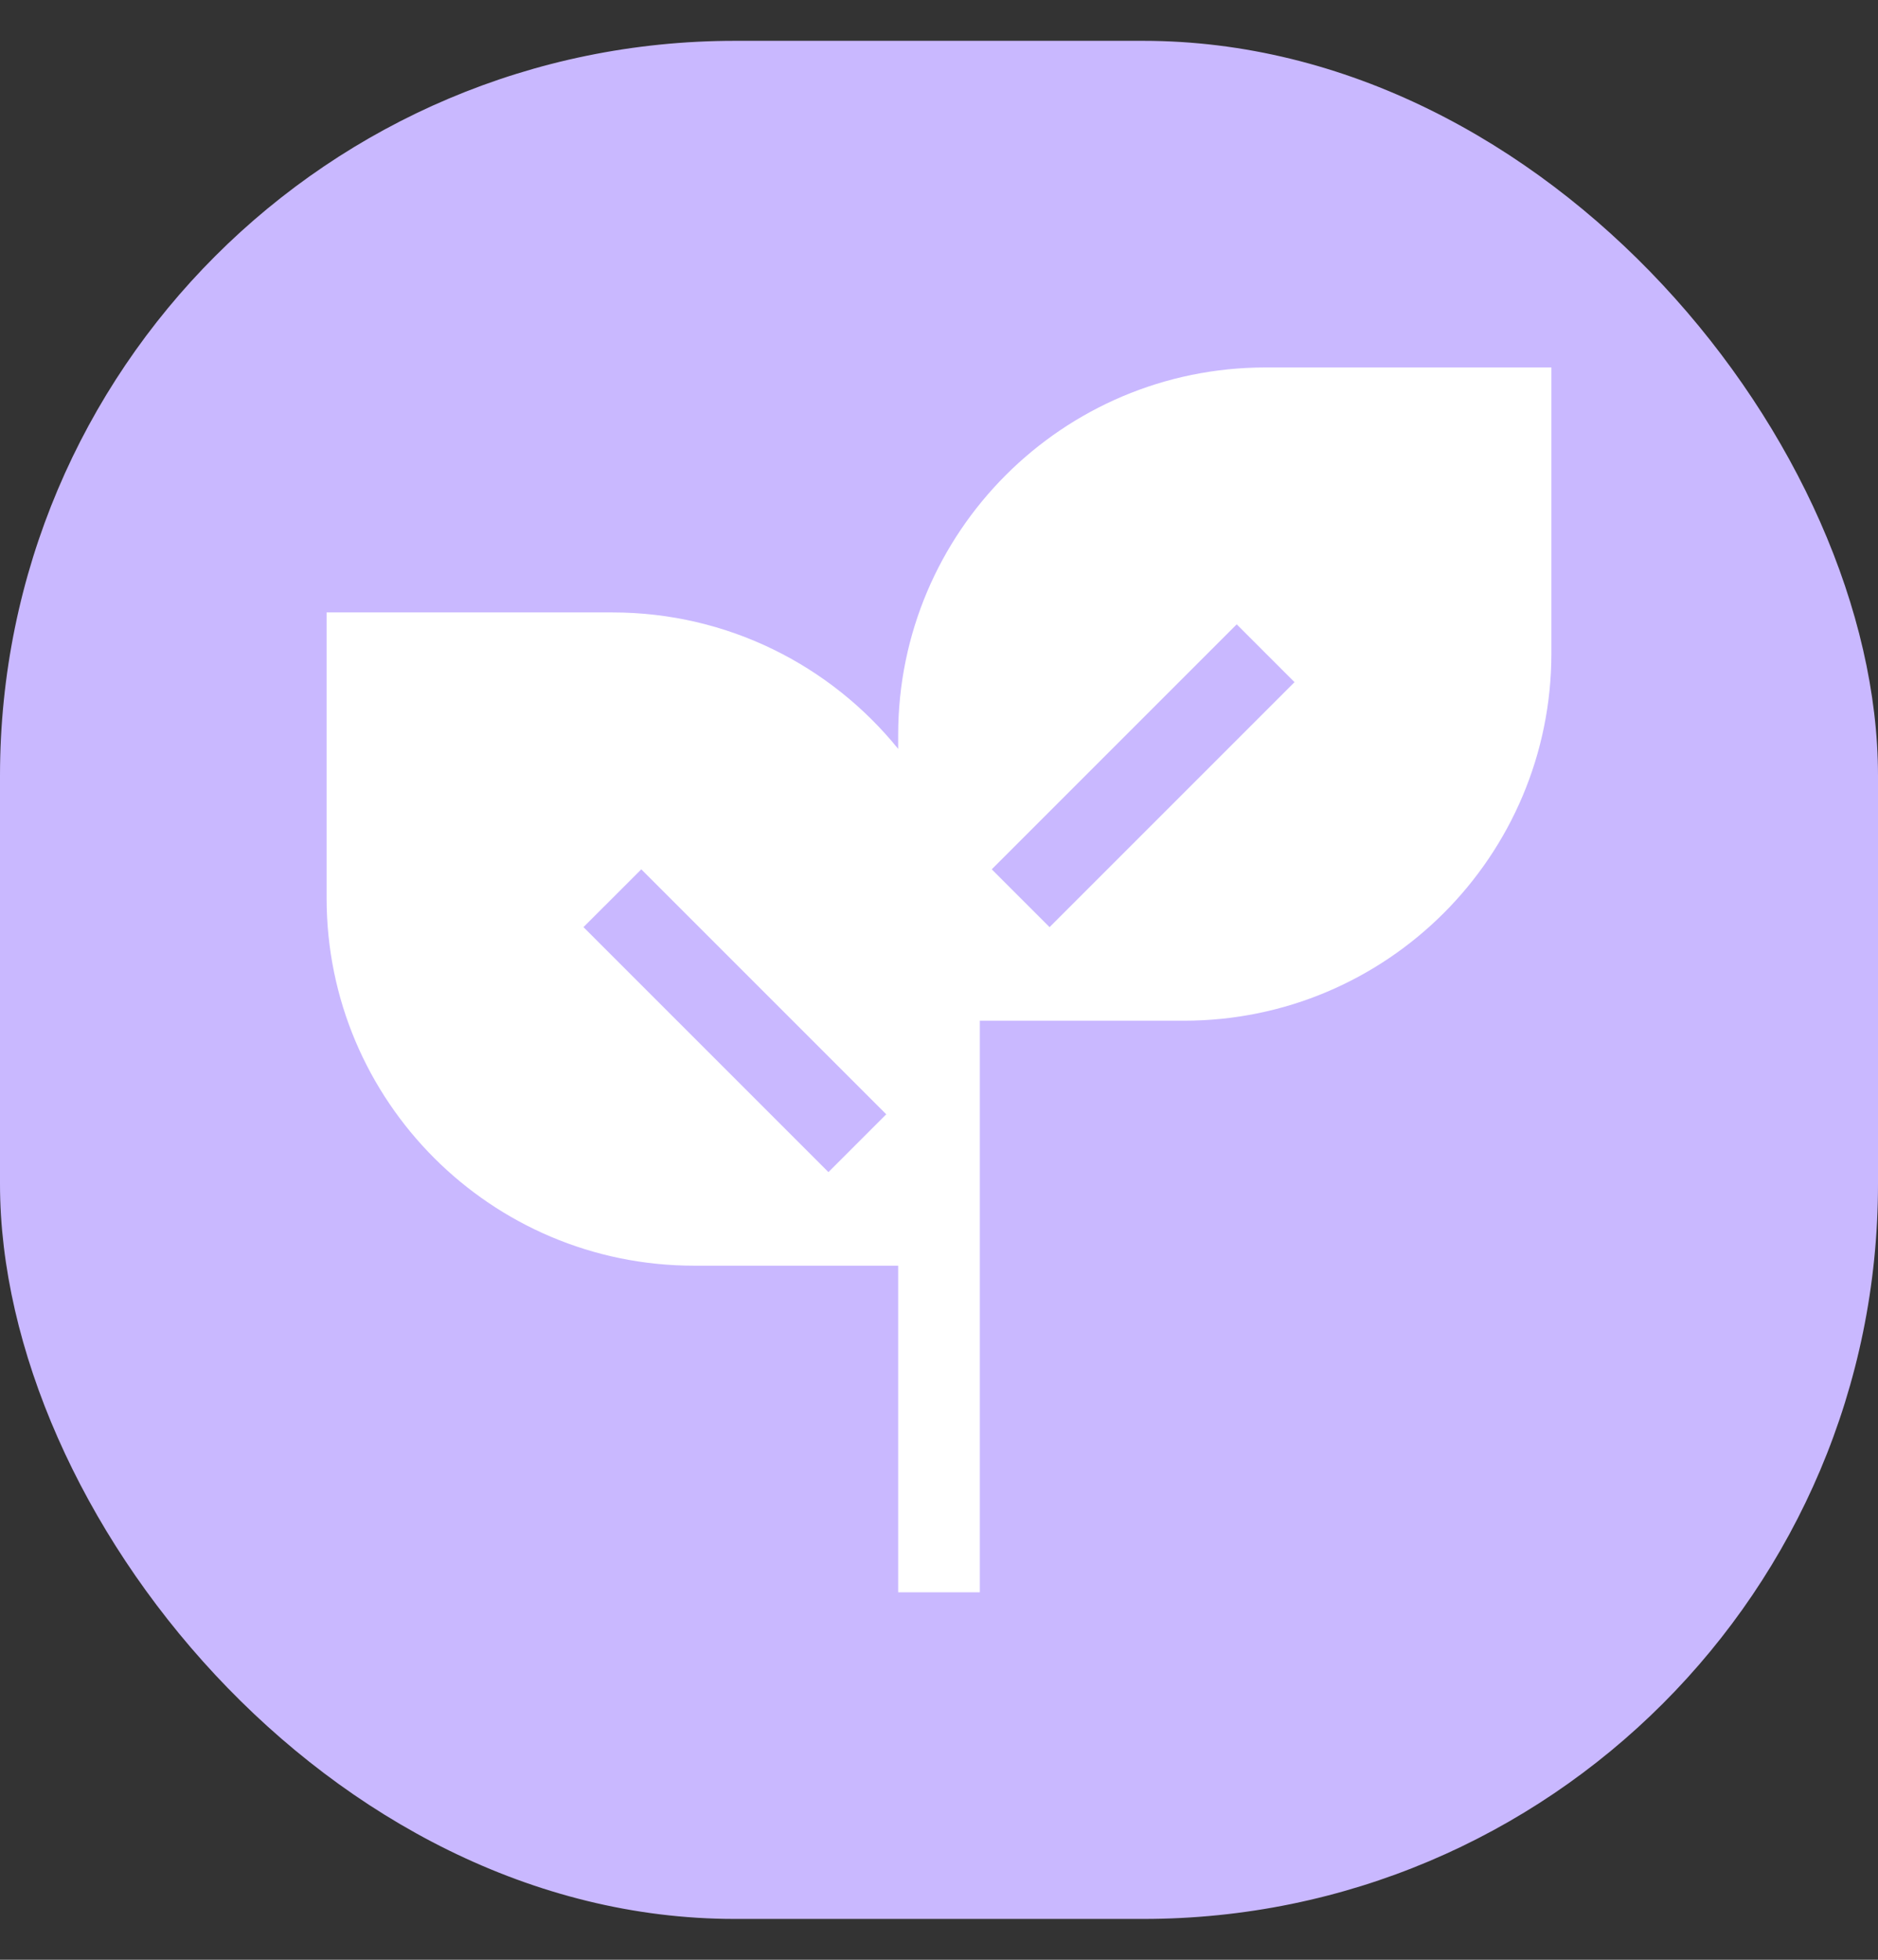
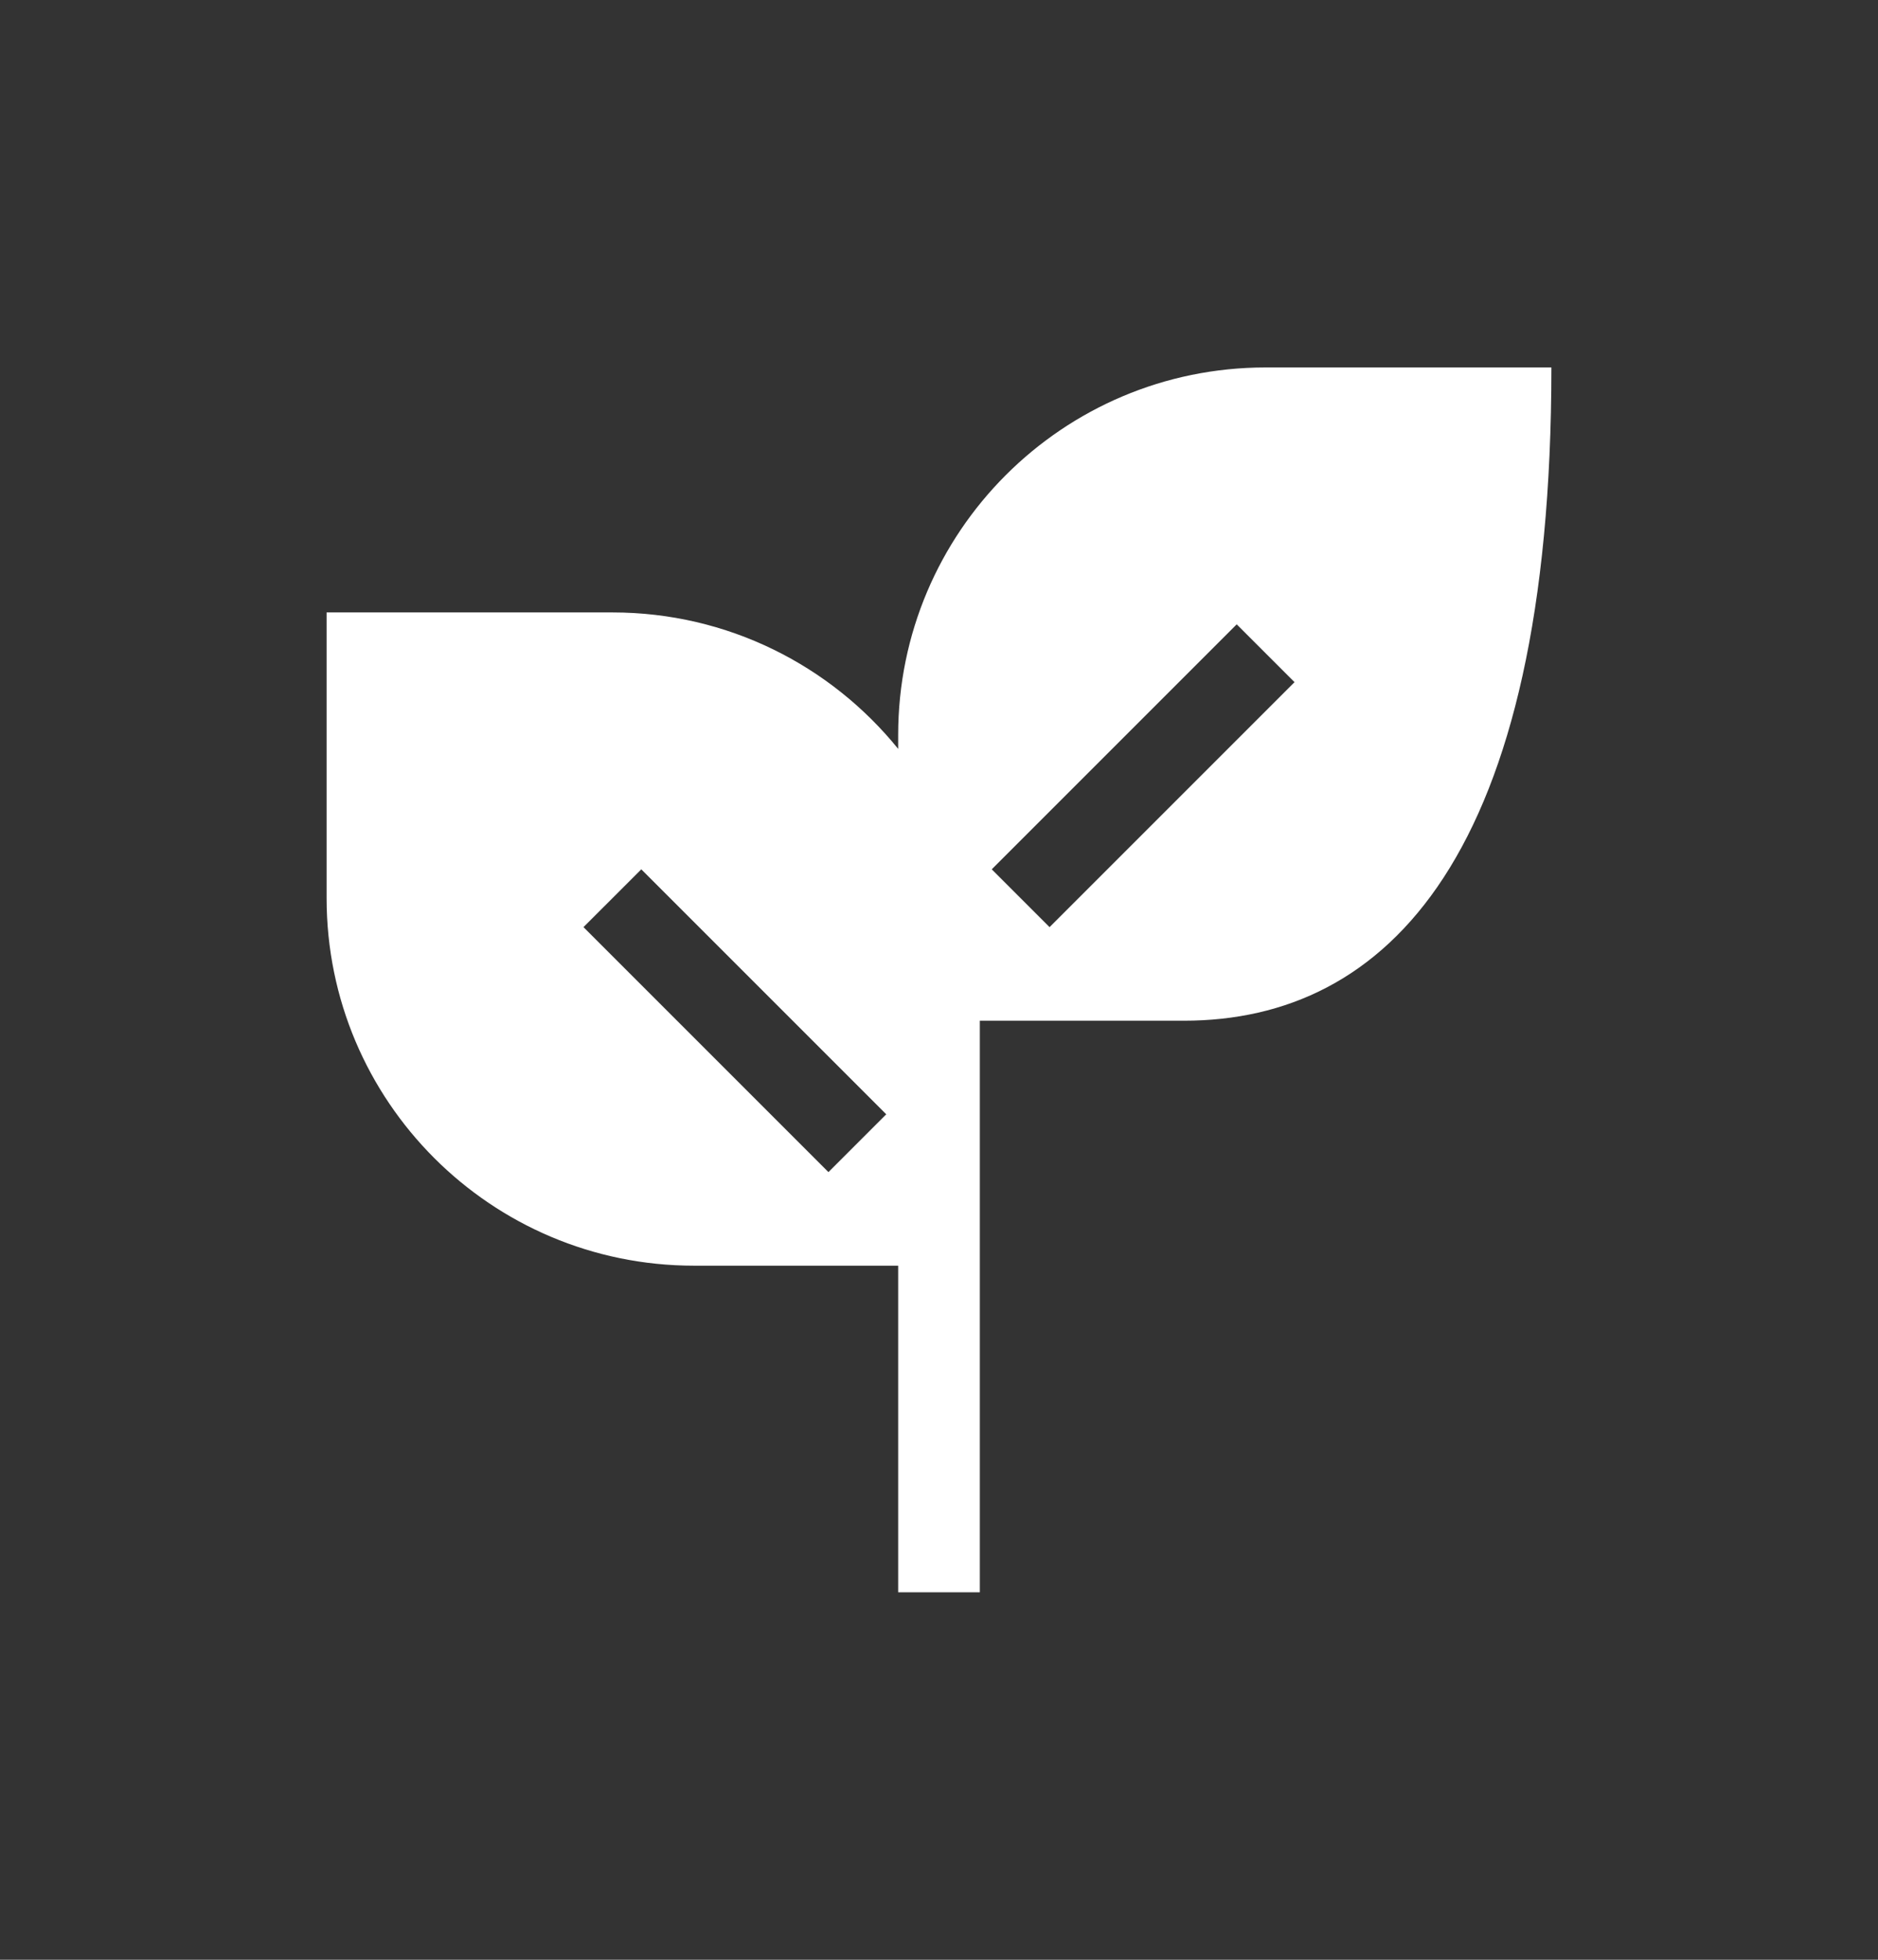
<svg xmlns="http://www.w3.org/2000/svg" width="23" height="24" viewBox="0 0 23 24" fill="none">
  <rect x="0" y="0" width="23" height="24" fill="#333333" stroke="none" />
-   <rect y="0.5" width="23" height="23" rx="9" fill="#C9B8FF" />
-   <path fill-rule="evenodd" clip-rule="evenodd" d="M11 9C11 6.515 13.015 4.5 15.5 4.5H19V8C19 10.485 16.985 12.5 14.5 12.5H12V19.5H11V15.5H8.5C6.015 15.5 4 13.485 4 11V7.5H7.5C8.914 7.5 10.175 8.152 11 9.171V9ZM12.146 10.646L15.146 7.646L15.854 8.354L12.854 11.354L12.146 10.646ZM10.146 14.354L7.146 11.354L7.854 10.646L10.854 13.646L10.146 14.354Z" fill="white" />
+   <path fill-rule="evenodd" clip-rule="evenodd" d="M11 9C11 6.515 13.015 4.5 15.5 4.5H19C19 10.485 16.985 12.5 14.5 12.5H12V19.5H11V15.5H8.5C6.015 15.5 4 13.485 4 11V7.5H7.5C8.914 7.5 10.175 8.152 11 9.171V9ZM12.146 10.646L15.146 7.646L15.854 8.354L12.854 11.354L12.146 10.646ZM10.146 14.354L7.146 11.354L7.854 10.646L10.854 13.646L10.146 14.354Z" fill="white" />
</svg>